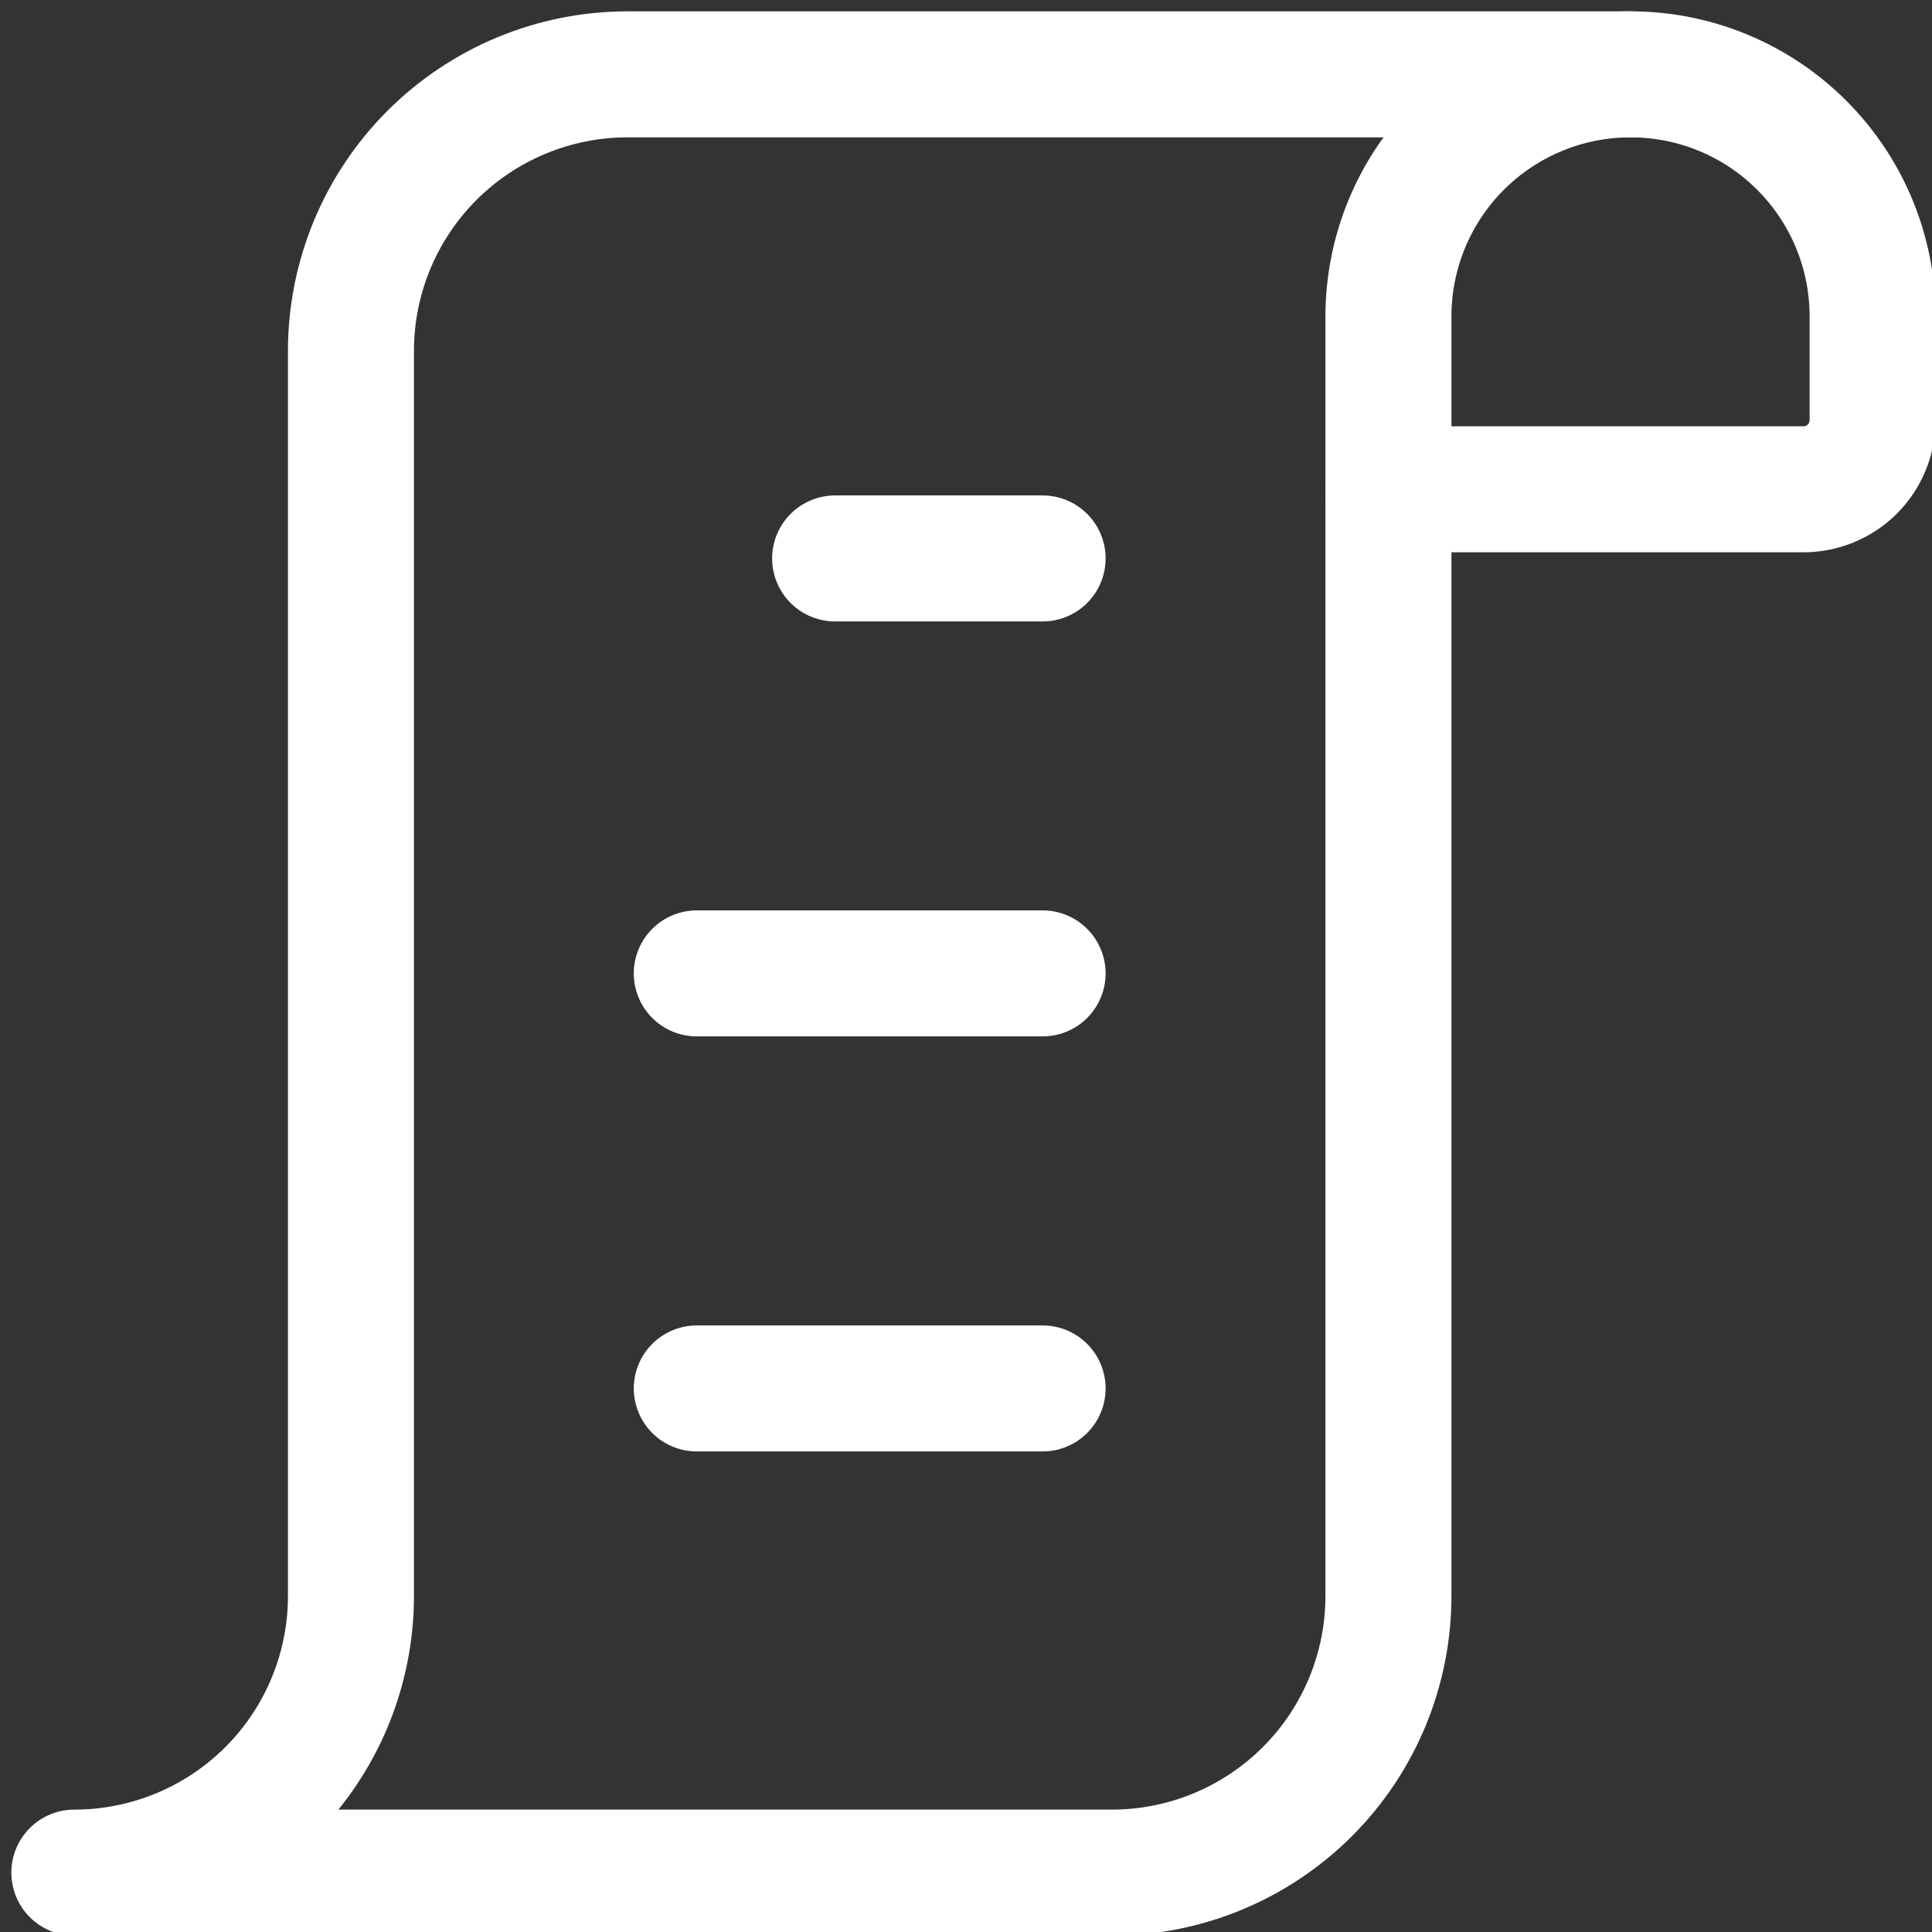
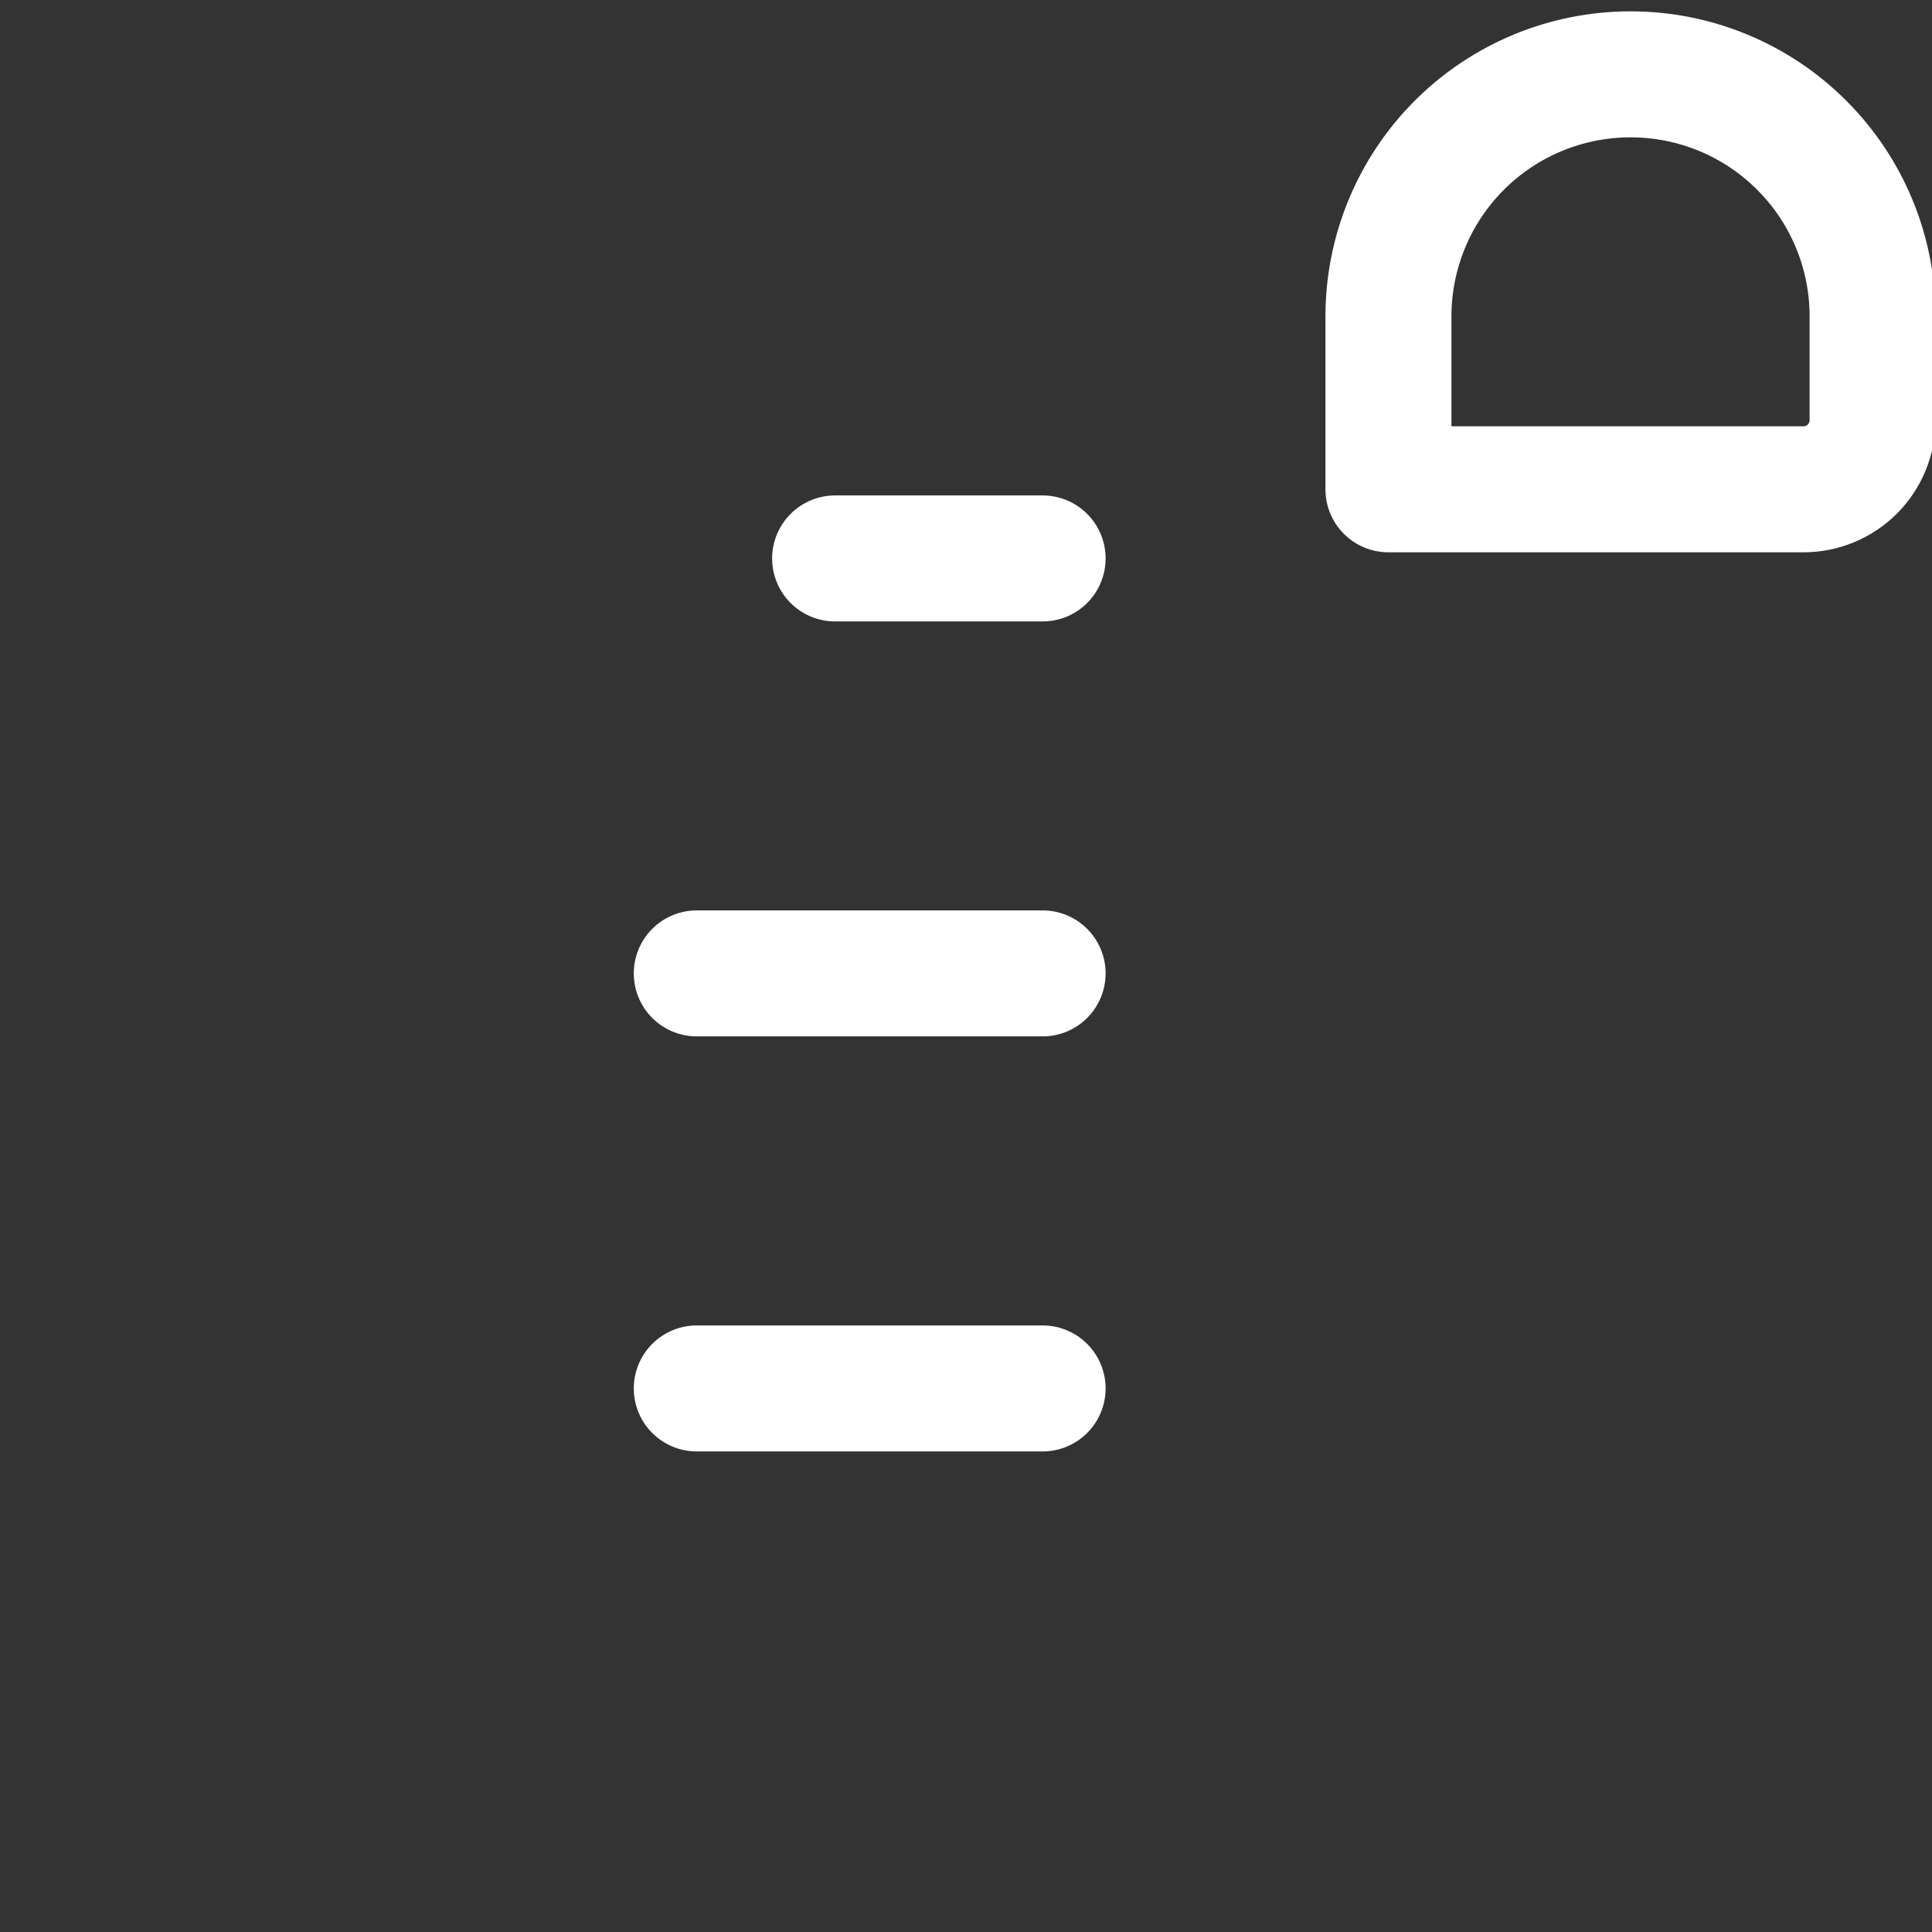
<svg xmlns="http://www.w3.org/2000/svg" width="23" height="23" viewBox="0 0 23 23" fill="none">
  <rect x="0" y="0" width="23" height="23" fill="#333333" stroke="none" />
  <g clip-path="url(#clip0_23_9)">
-     <path d="M16.529 5.825V19C16.529 19.873 16.182 20.711 15.565 21.328C14.947 21.946 14.109 22.293 13.236 22.293H0.885C1.758 22.293 2.596 21.946 3.214 21.328C3.831 20.711 4.178 19.873 4.178 19V4.178C4.178 3.305 4.525 2.467 5.143 1.849C5.761 1.232 6.598 0.885 7.472 0.885H19.411" stroke="white" stroke-width="1.5" stroke-linecap="round" stroke-linejoin="round" />
    <path d="M19.411 0.885C20.176 0.885 20.909 1.188 21.449 1.729C21.99 2.269 22.293 3.002 22.293 3.767V5.002C22.293 5.22 22.206 5.429 22.052 5.584C21.898 5.738 21.688 5.825 21.47 5.825H16.529V3.767C16.529 3.002 16.833 2.269 17.373 1.729C17.914 1.188 18.647 0.885 19.411 0.885Z" stroke="white" stroke-width="1.5" stroke-linecap="round" stroke-linejoin="round" />
    <path d="M9.942 6.648H12.412" stroke="white" stroke-width="1.5" stroke-linecap="round" stroke-linejoin="round" />
    <path d="M8.295 11.588H12.412" stroke="white" stroke-width="1.5" stroke-linecap="round" stroke-linejoin="round" />
    <path d="M8.295 16.529H12.412" stroke="white" stroke-width="1.5" stroke-linecap="round" stroke-linejoin="round" />
  </g>
  <defs>
    <clipPath id="clip0_23_9">
      <rect width="23" height="23" fill="white" />
    </clipPath>
  </defs>
</svg>